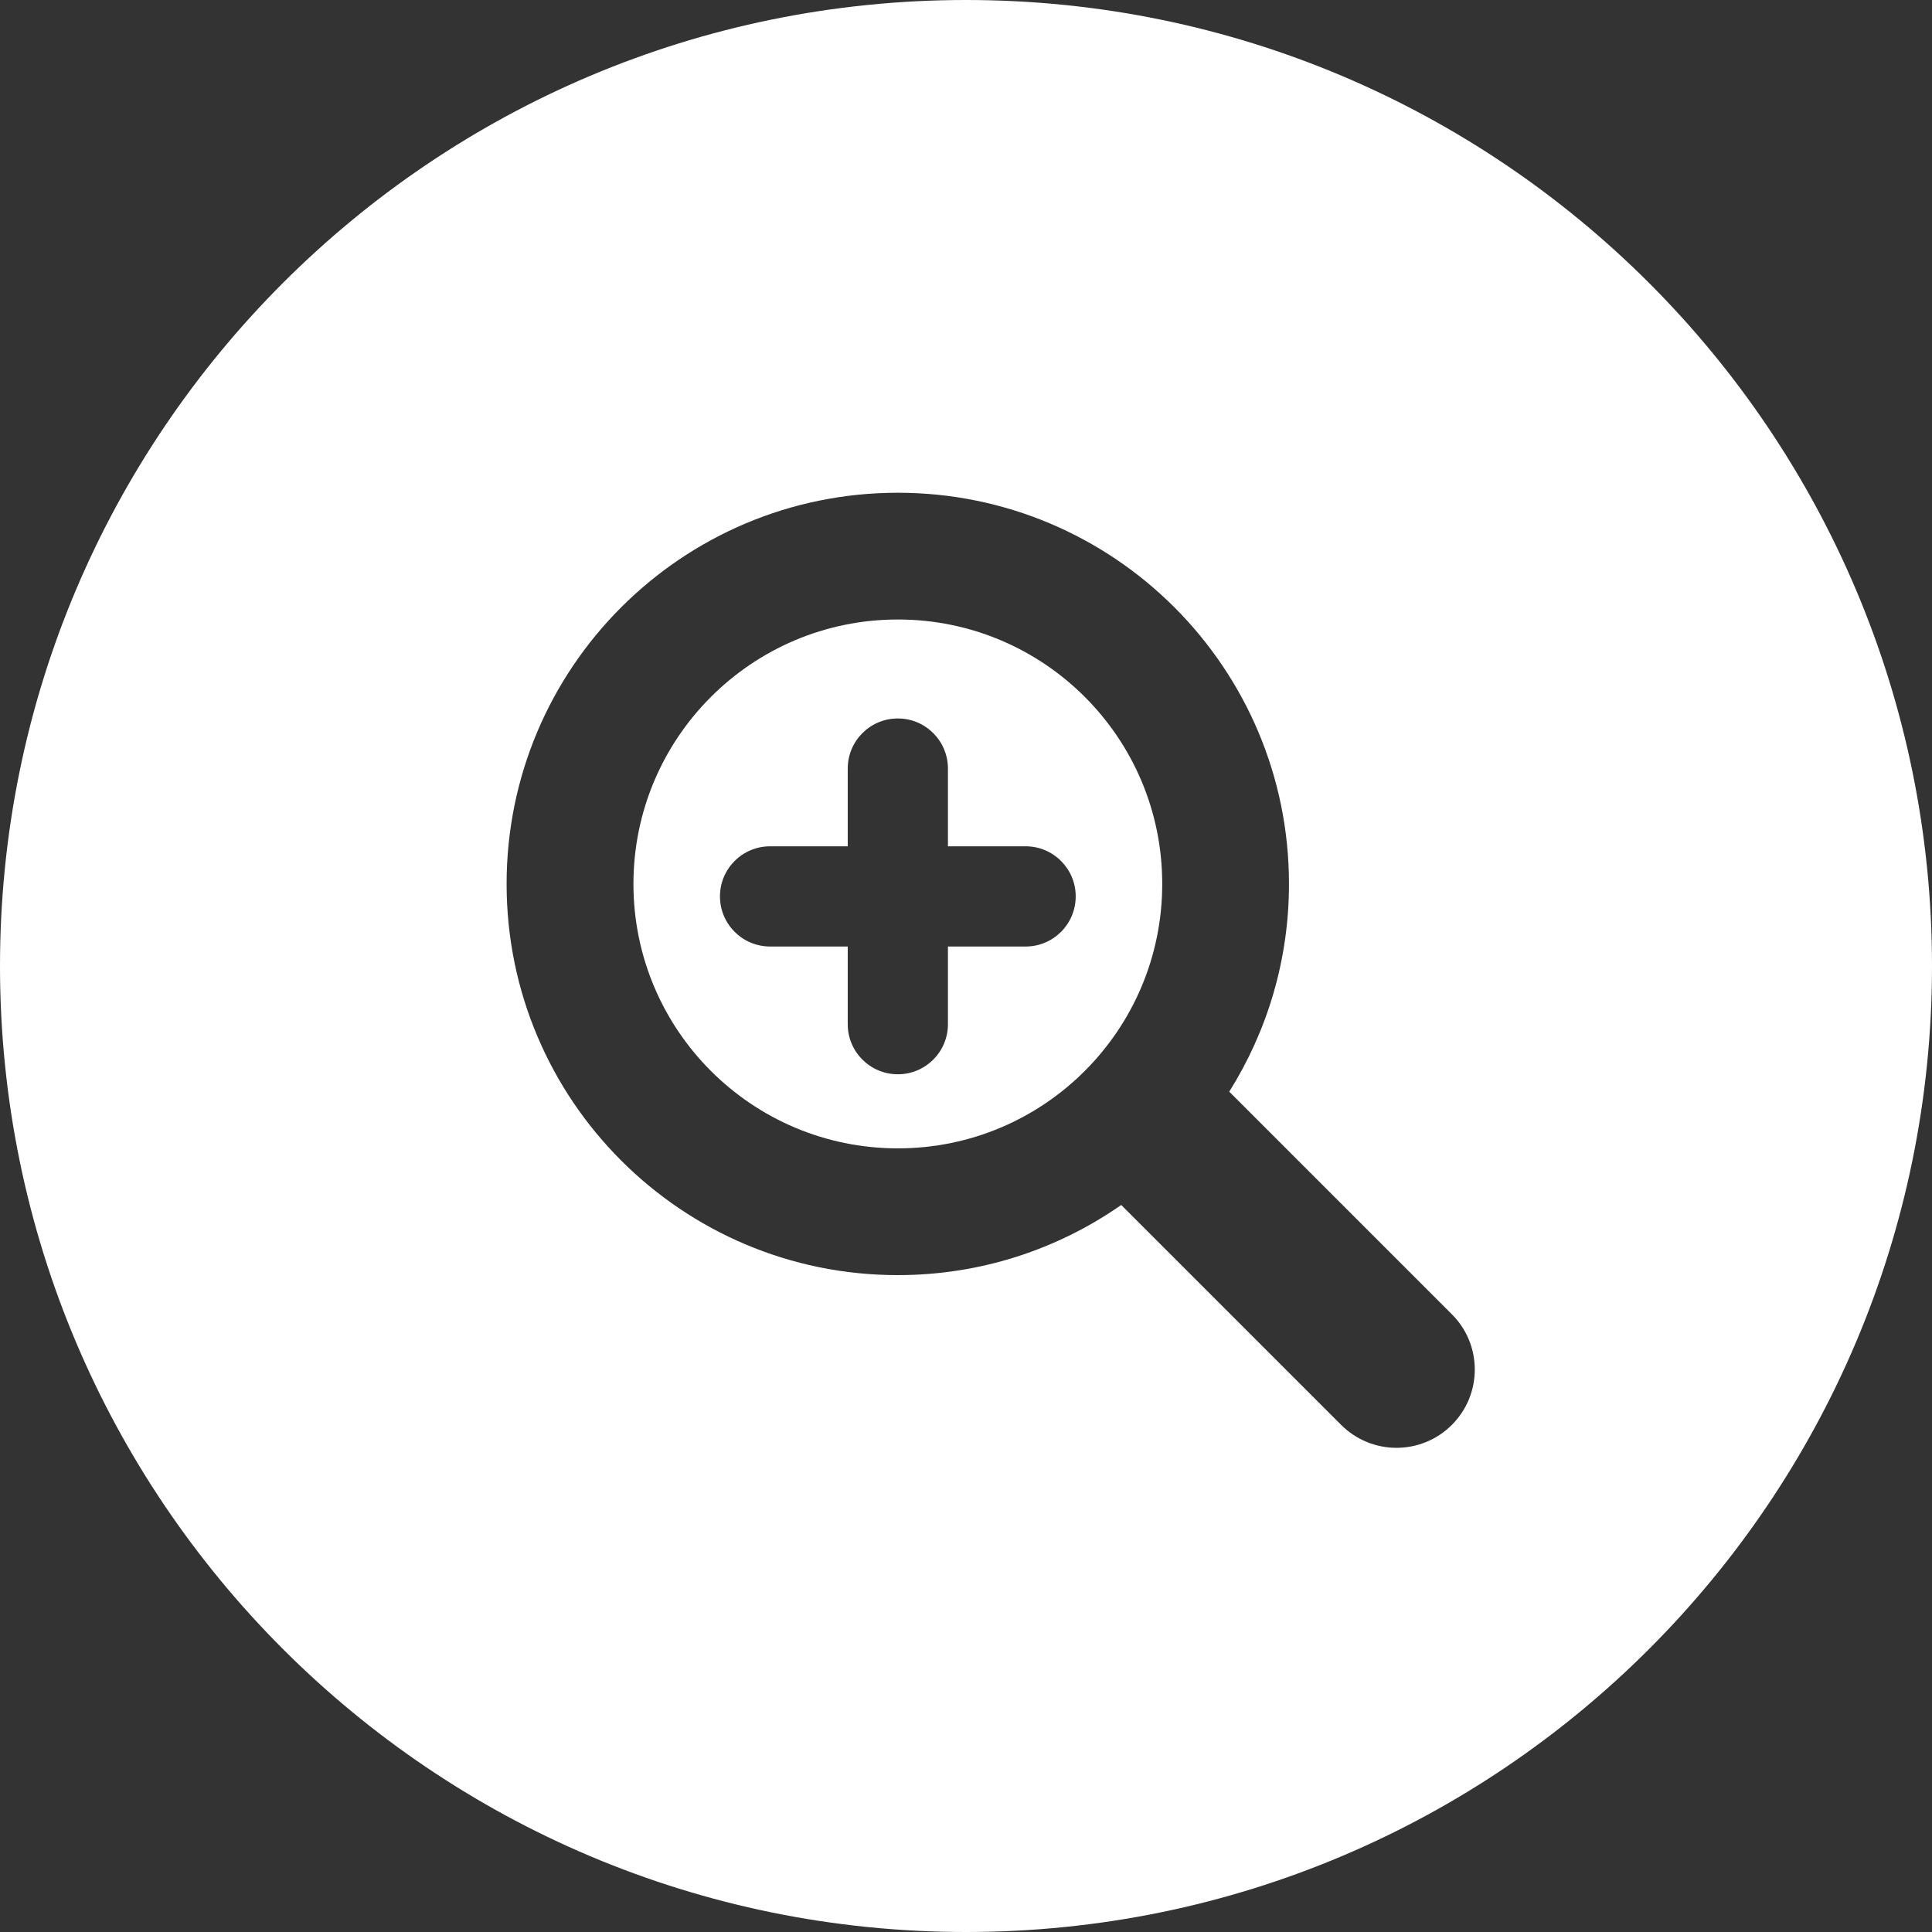
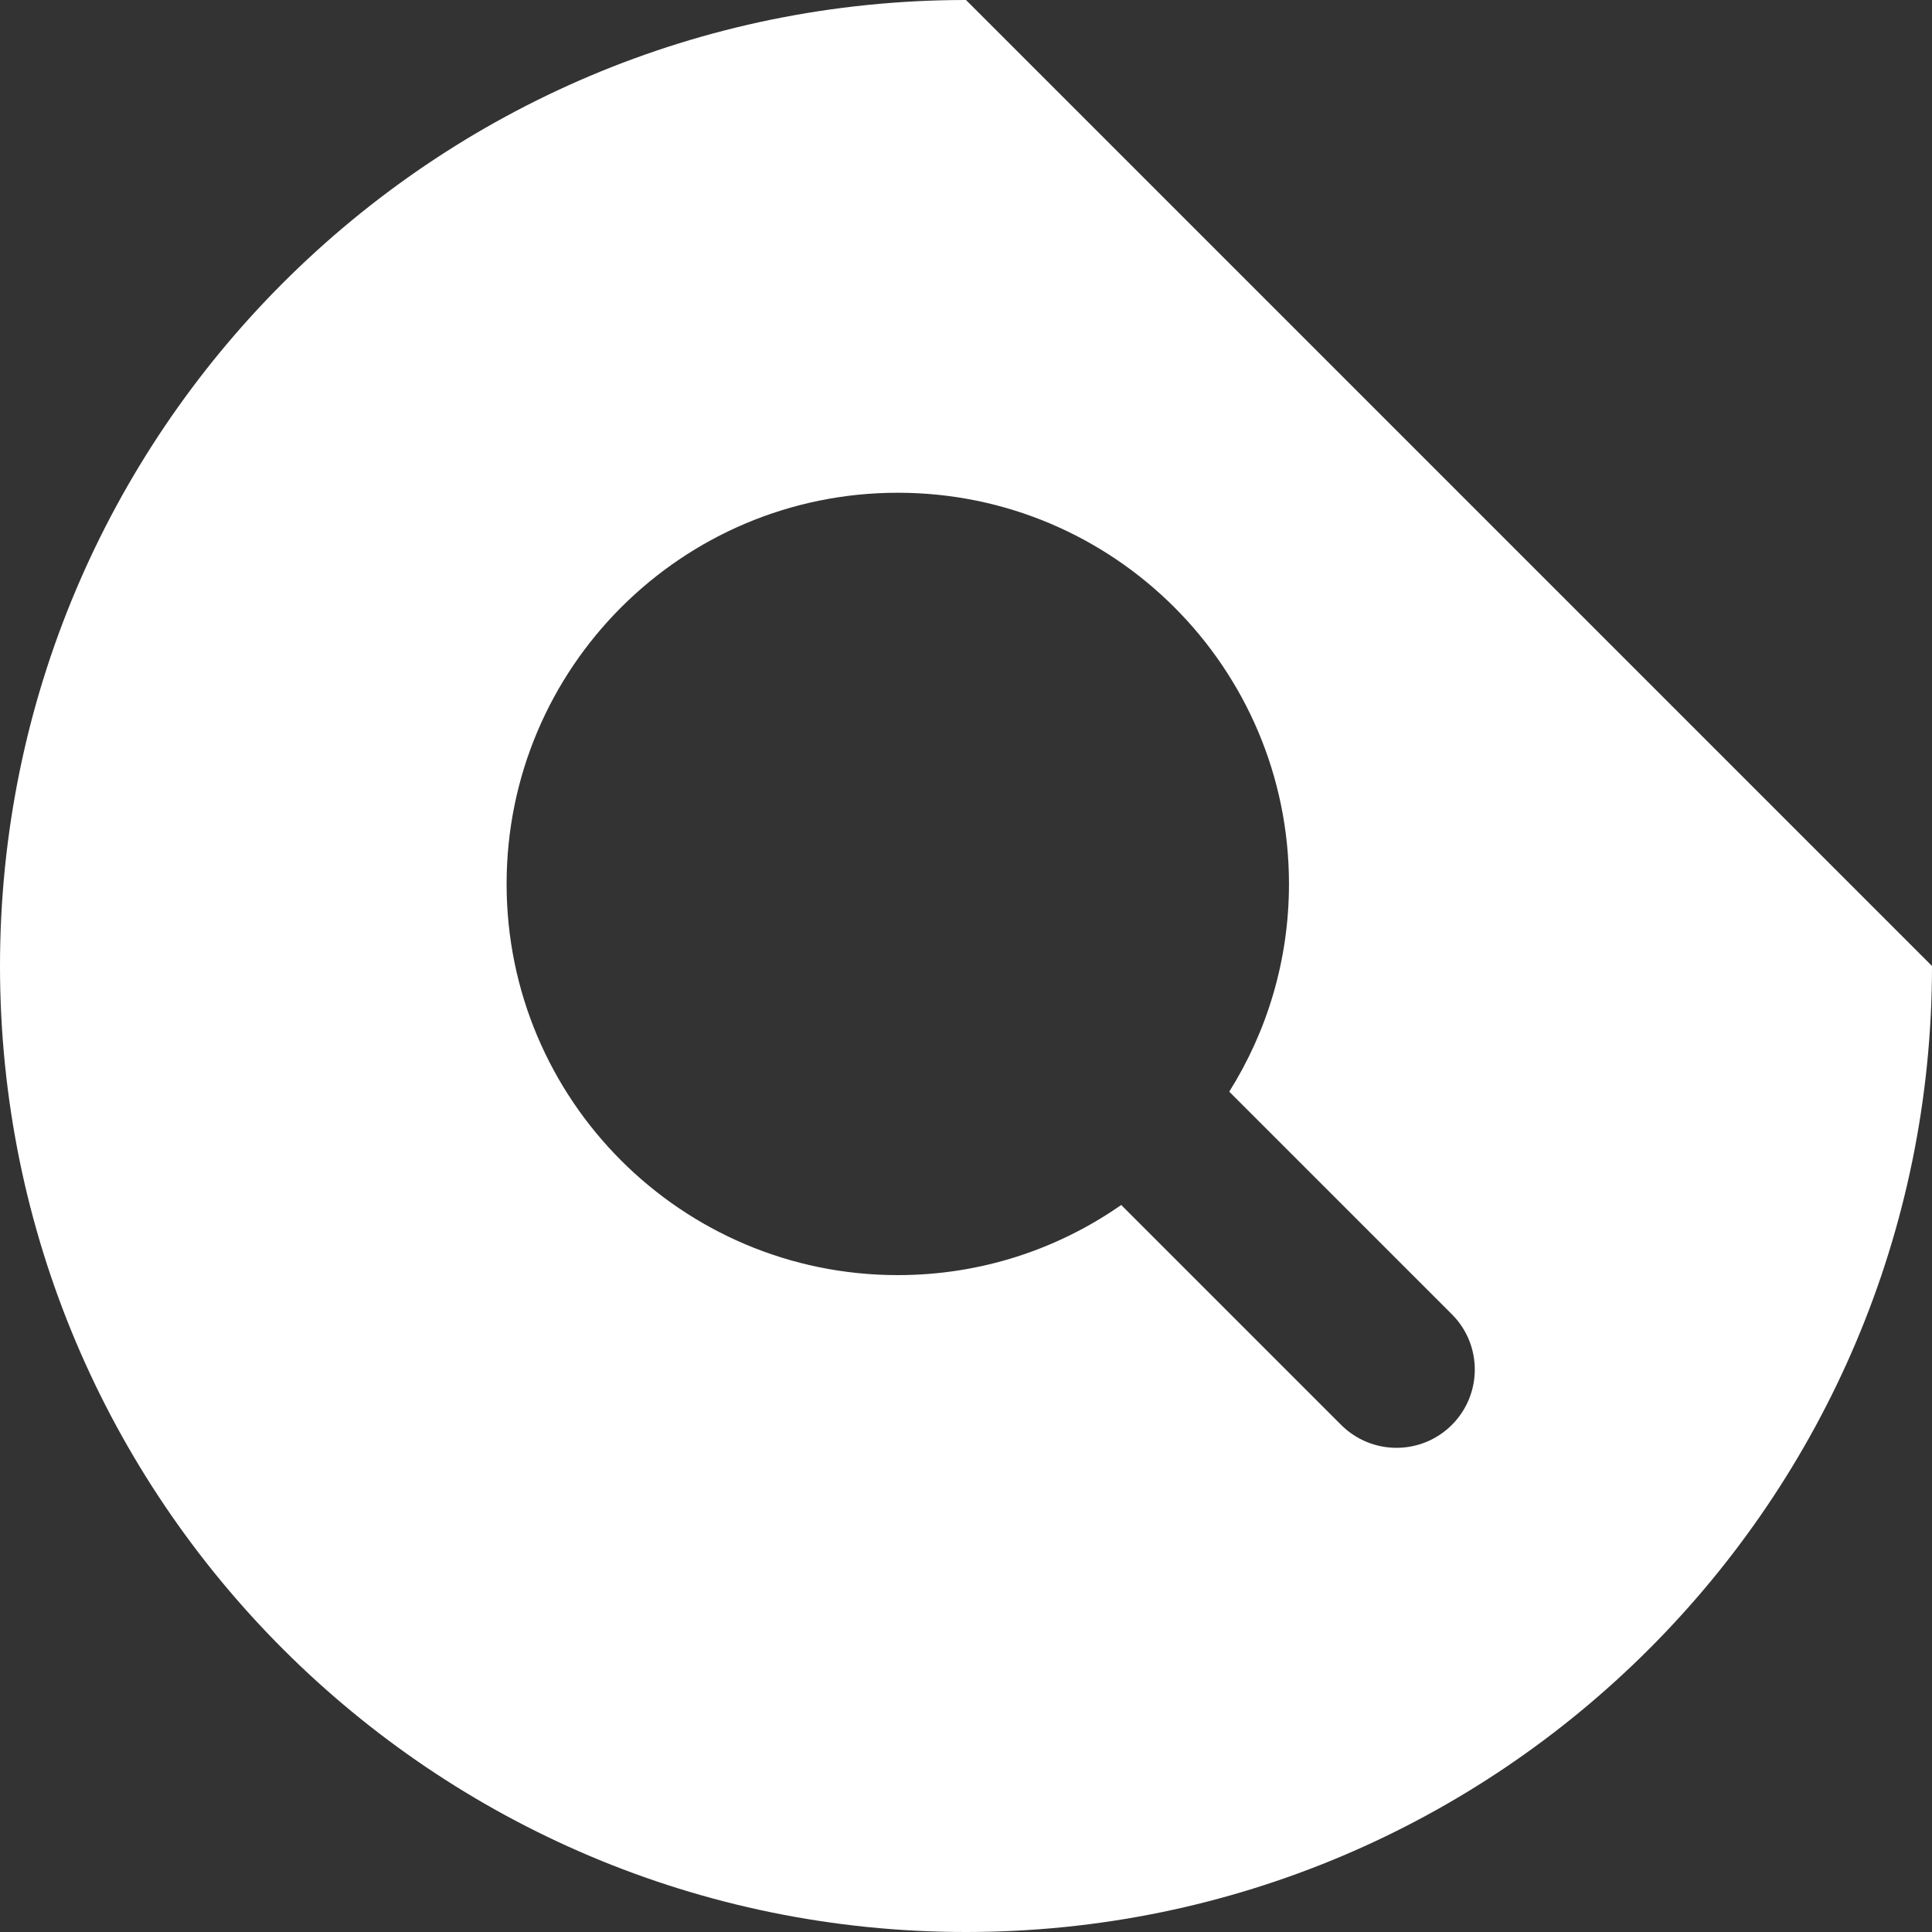
<svg xmlns="http://www.w3.org/2000/svg" width="23" height="23" viewBox="0 0 23 23" fill="none">
  <rect x="0" y="0" width="23" height="23" fill="#333333" stroke="none" />
-   <path d="M10.689 7.375C8.95 7.375 7.541 8.785 7.541 10.523C7.541 12.262 8.95 13.671 10.689 13.671C12.427 13.671 13.836 12.262 13.836 10.523C13.837 8.785 12.428 7.375 10.689 7.375ZM12.21 11.268H11.285V12.193C11.285 12.522 11.018 12.789 10.689 12.789C10.359 12.789 10.092 12.522 10.092 12.193V11.268H9.168C8.838 11.268 8.571 11.001 8.571 10.671C8.571 10.342 8.838 10.075 9.168 10.075H10.092V9.15C10.092 8.82 10.359 8.553 10.689 8.553C11.018 8.553 11.285 8.82 11.285 9.15V10.075H12.21C12.539 10.075 12.806 10.342 12.806 10.671C12.806 11.001 12.54 11.268 12.21 11.268Z" fill="white" />
-   <path d="M11.5 0C5.149 0 0 5.149 0 11.5C0 17.851 5.149 23 11.5 23C17.851 23 23 17.851 23 11.5C23 5.149 17.851 0 11.5 0ZM17.284 16.963C17.102 17.145 16.863 17.236 16.625 17.236C16.387 17.236 16.148 17.145 15.966 16.963L13.348 14.345C12.594 14.871 11.678 15.18 10.688 15.18C8.116 15.18 6.031 13.095 6.031 10.523C6.031 7.951 8.116 5.866 10.688 5.866C13.26 5.866 15.345 7.951 15.345 10.523C15.345 11.432 15.084 12.279 14.634 12.996L17.284 15.646C17.648 16.009 17.648 16.599 17.284 16.963Z" fill="white" />
+   <path d="M11.5 0C5.149 0 0 5.149 0 11.5C0 17.851 5.149 23 11.5 23C17.851 23 23 17.851 23 11.5ZM17.284 16.963C17.102 17.145 16.863 17.236 16.625 17.236C16.387 17.236 16.148 17.145 15.966 16.963L13.348 14.345C12.594 14.871 11.678 15.18 10.688 15.18C8.116 15.18 6.031 13.095 6.031 10.523C6.031 7.951 8.116 5.866 10.688 5.866C13.26 5.866 15.345 7.951 15.345 10.523C15.345 11.432 15.084 12.279 14.634 12.996L17.284 15.646C17.648 16.009 17.648 16.599 17.284 16.963Z" fill="white" />
</svg>